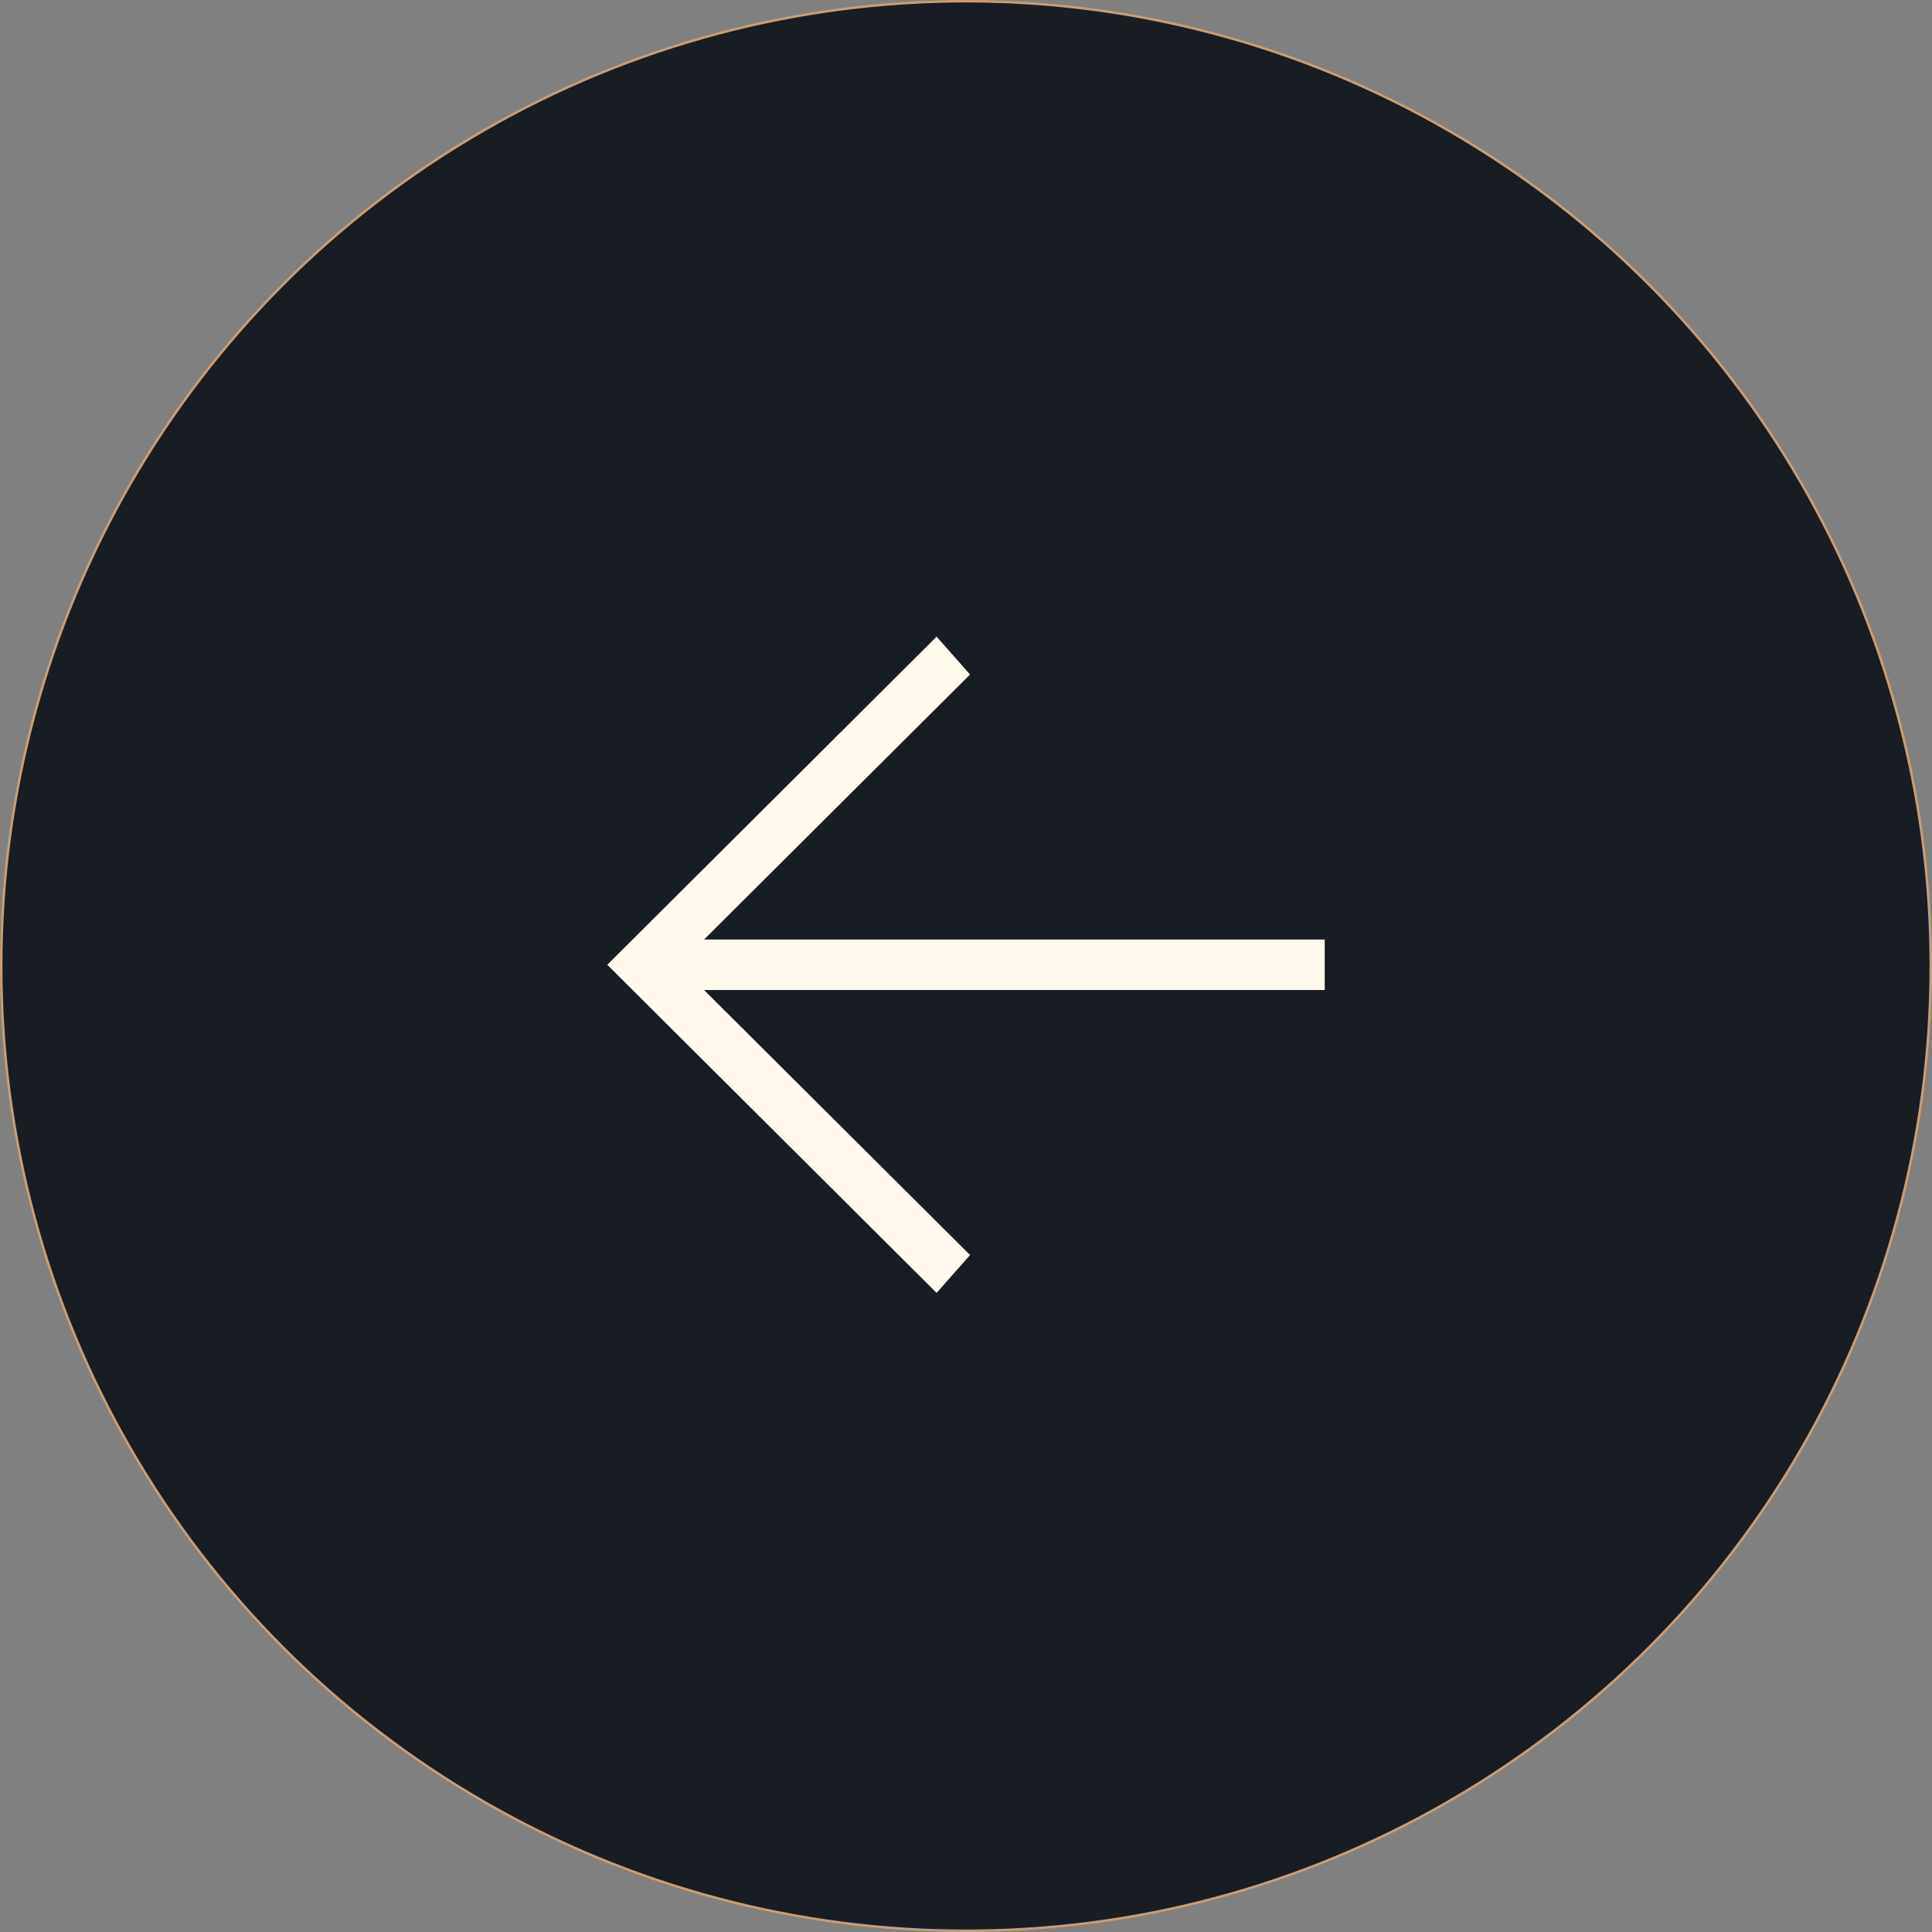
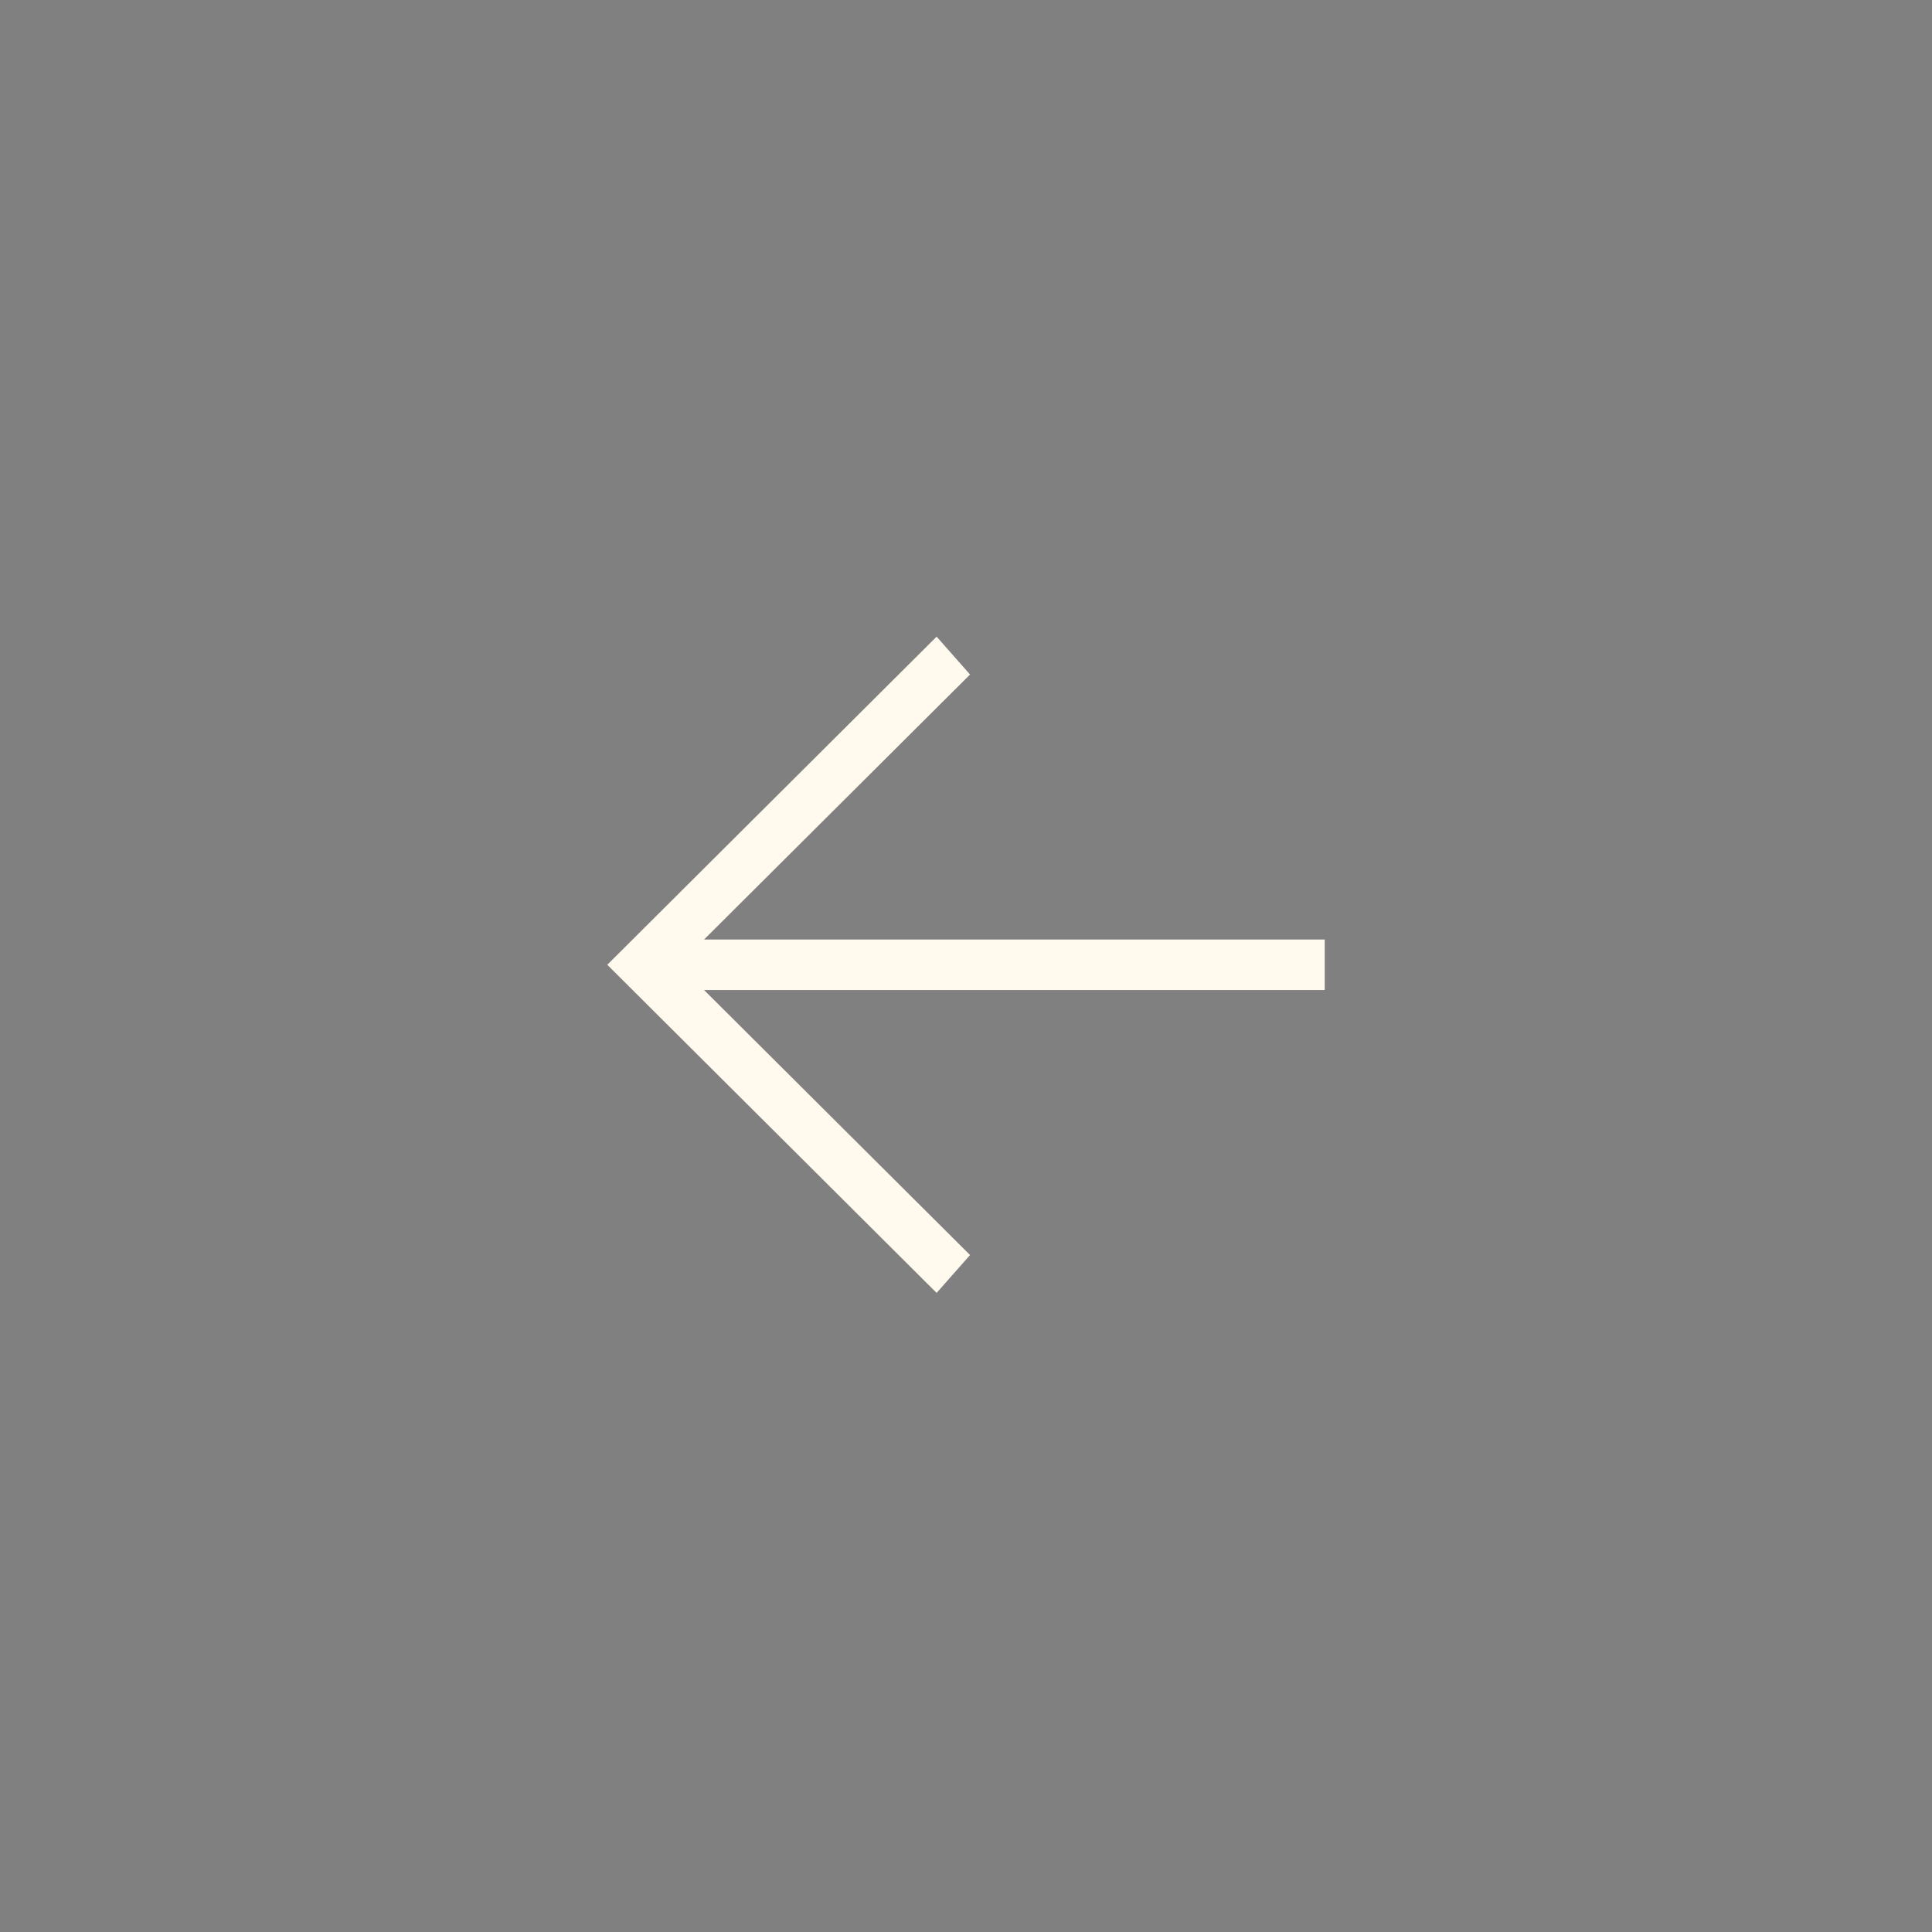
<svg xmlns="http://www.w3.org/2000/svg" width="789" height="789" viewBox="0 0 789 789" fill="none">
  <rect x="0" y="0" width="789" height="789" fill="#808080" stroke="none" />
-   <circle cx="394.5" cy="394.5" r="394" transform="rotate(-180 394.5 394.5)" fill="#181D24" stroke="#CA9D75" />
  <path d="M541 404.308H287.522L396.155 512.538L382.498 528L248 394L382.498 260L396.155 275.461L287.522 383.692H541V404.308Z" fill="#FFF9EE" />
</svg>